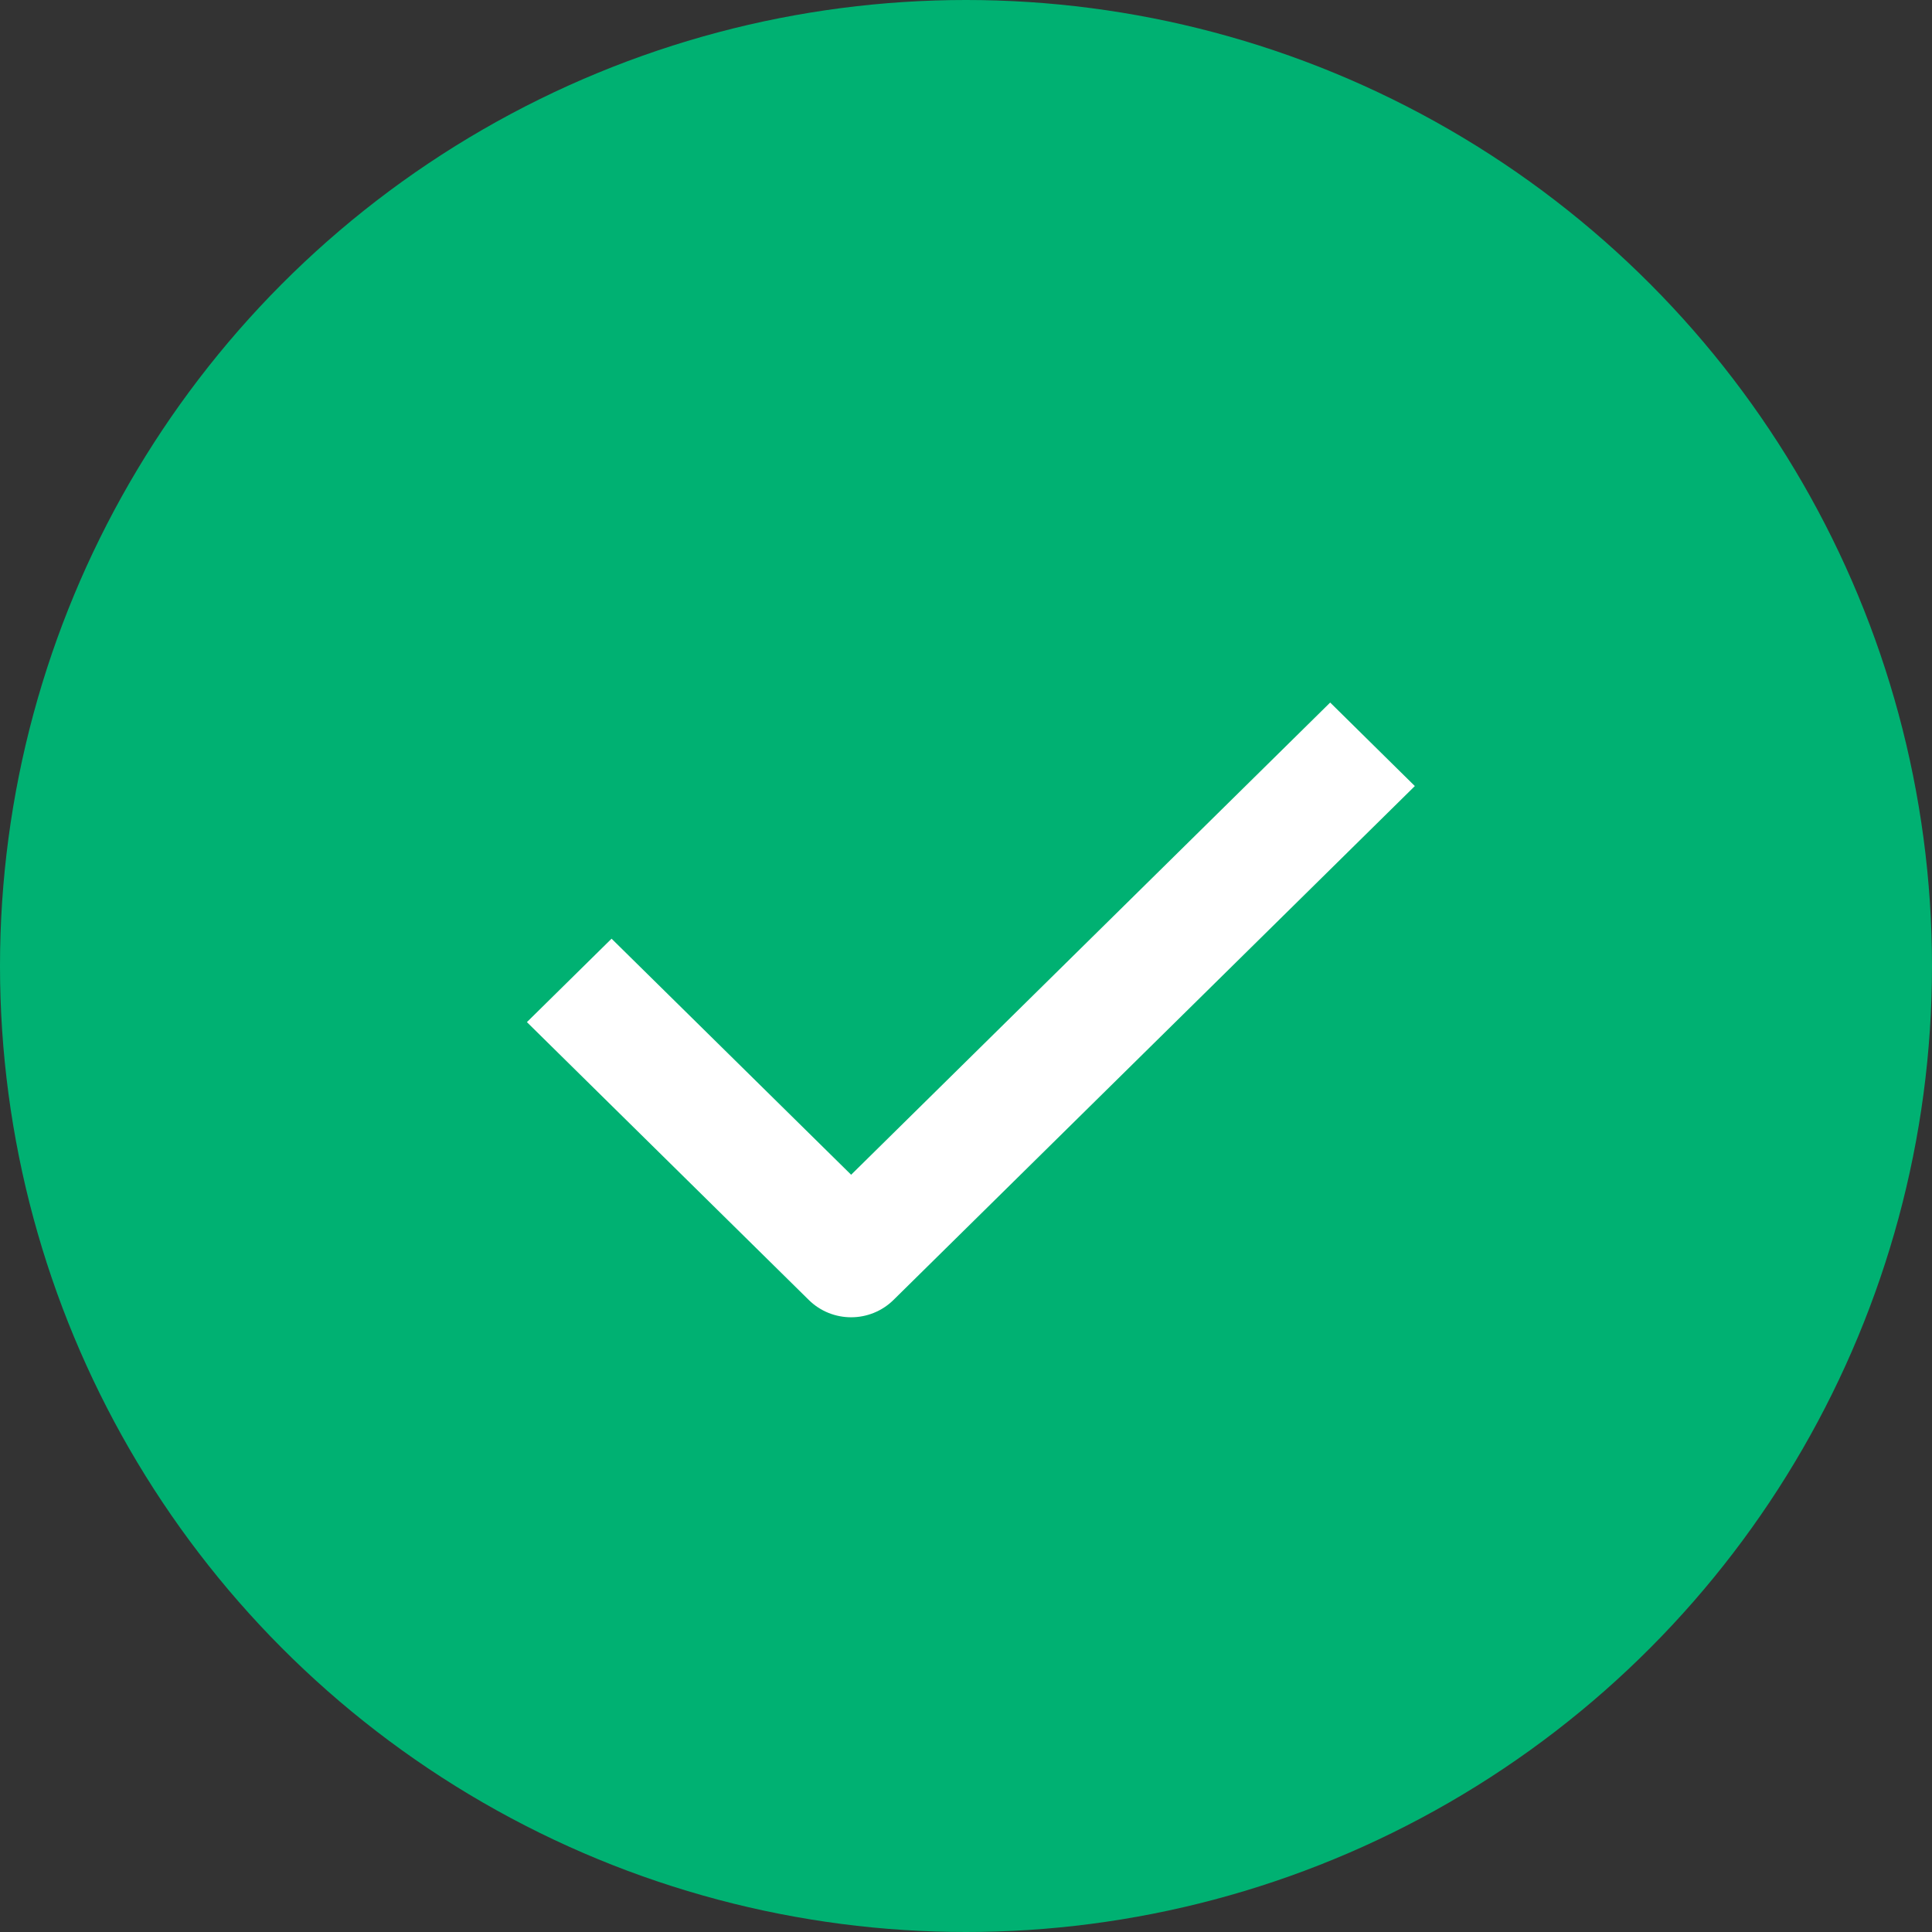
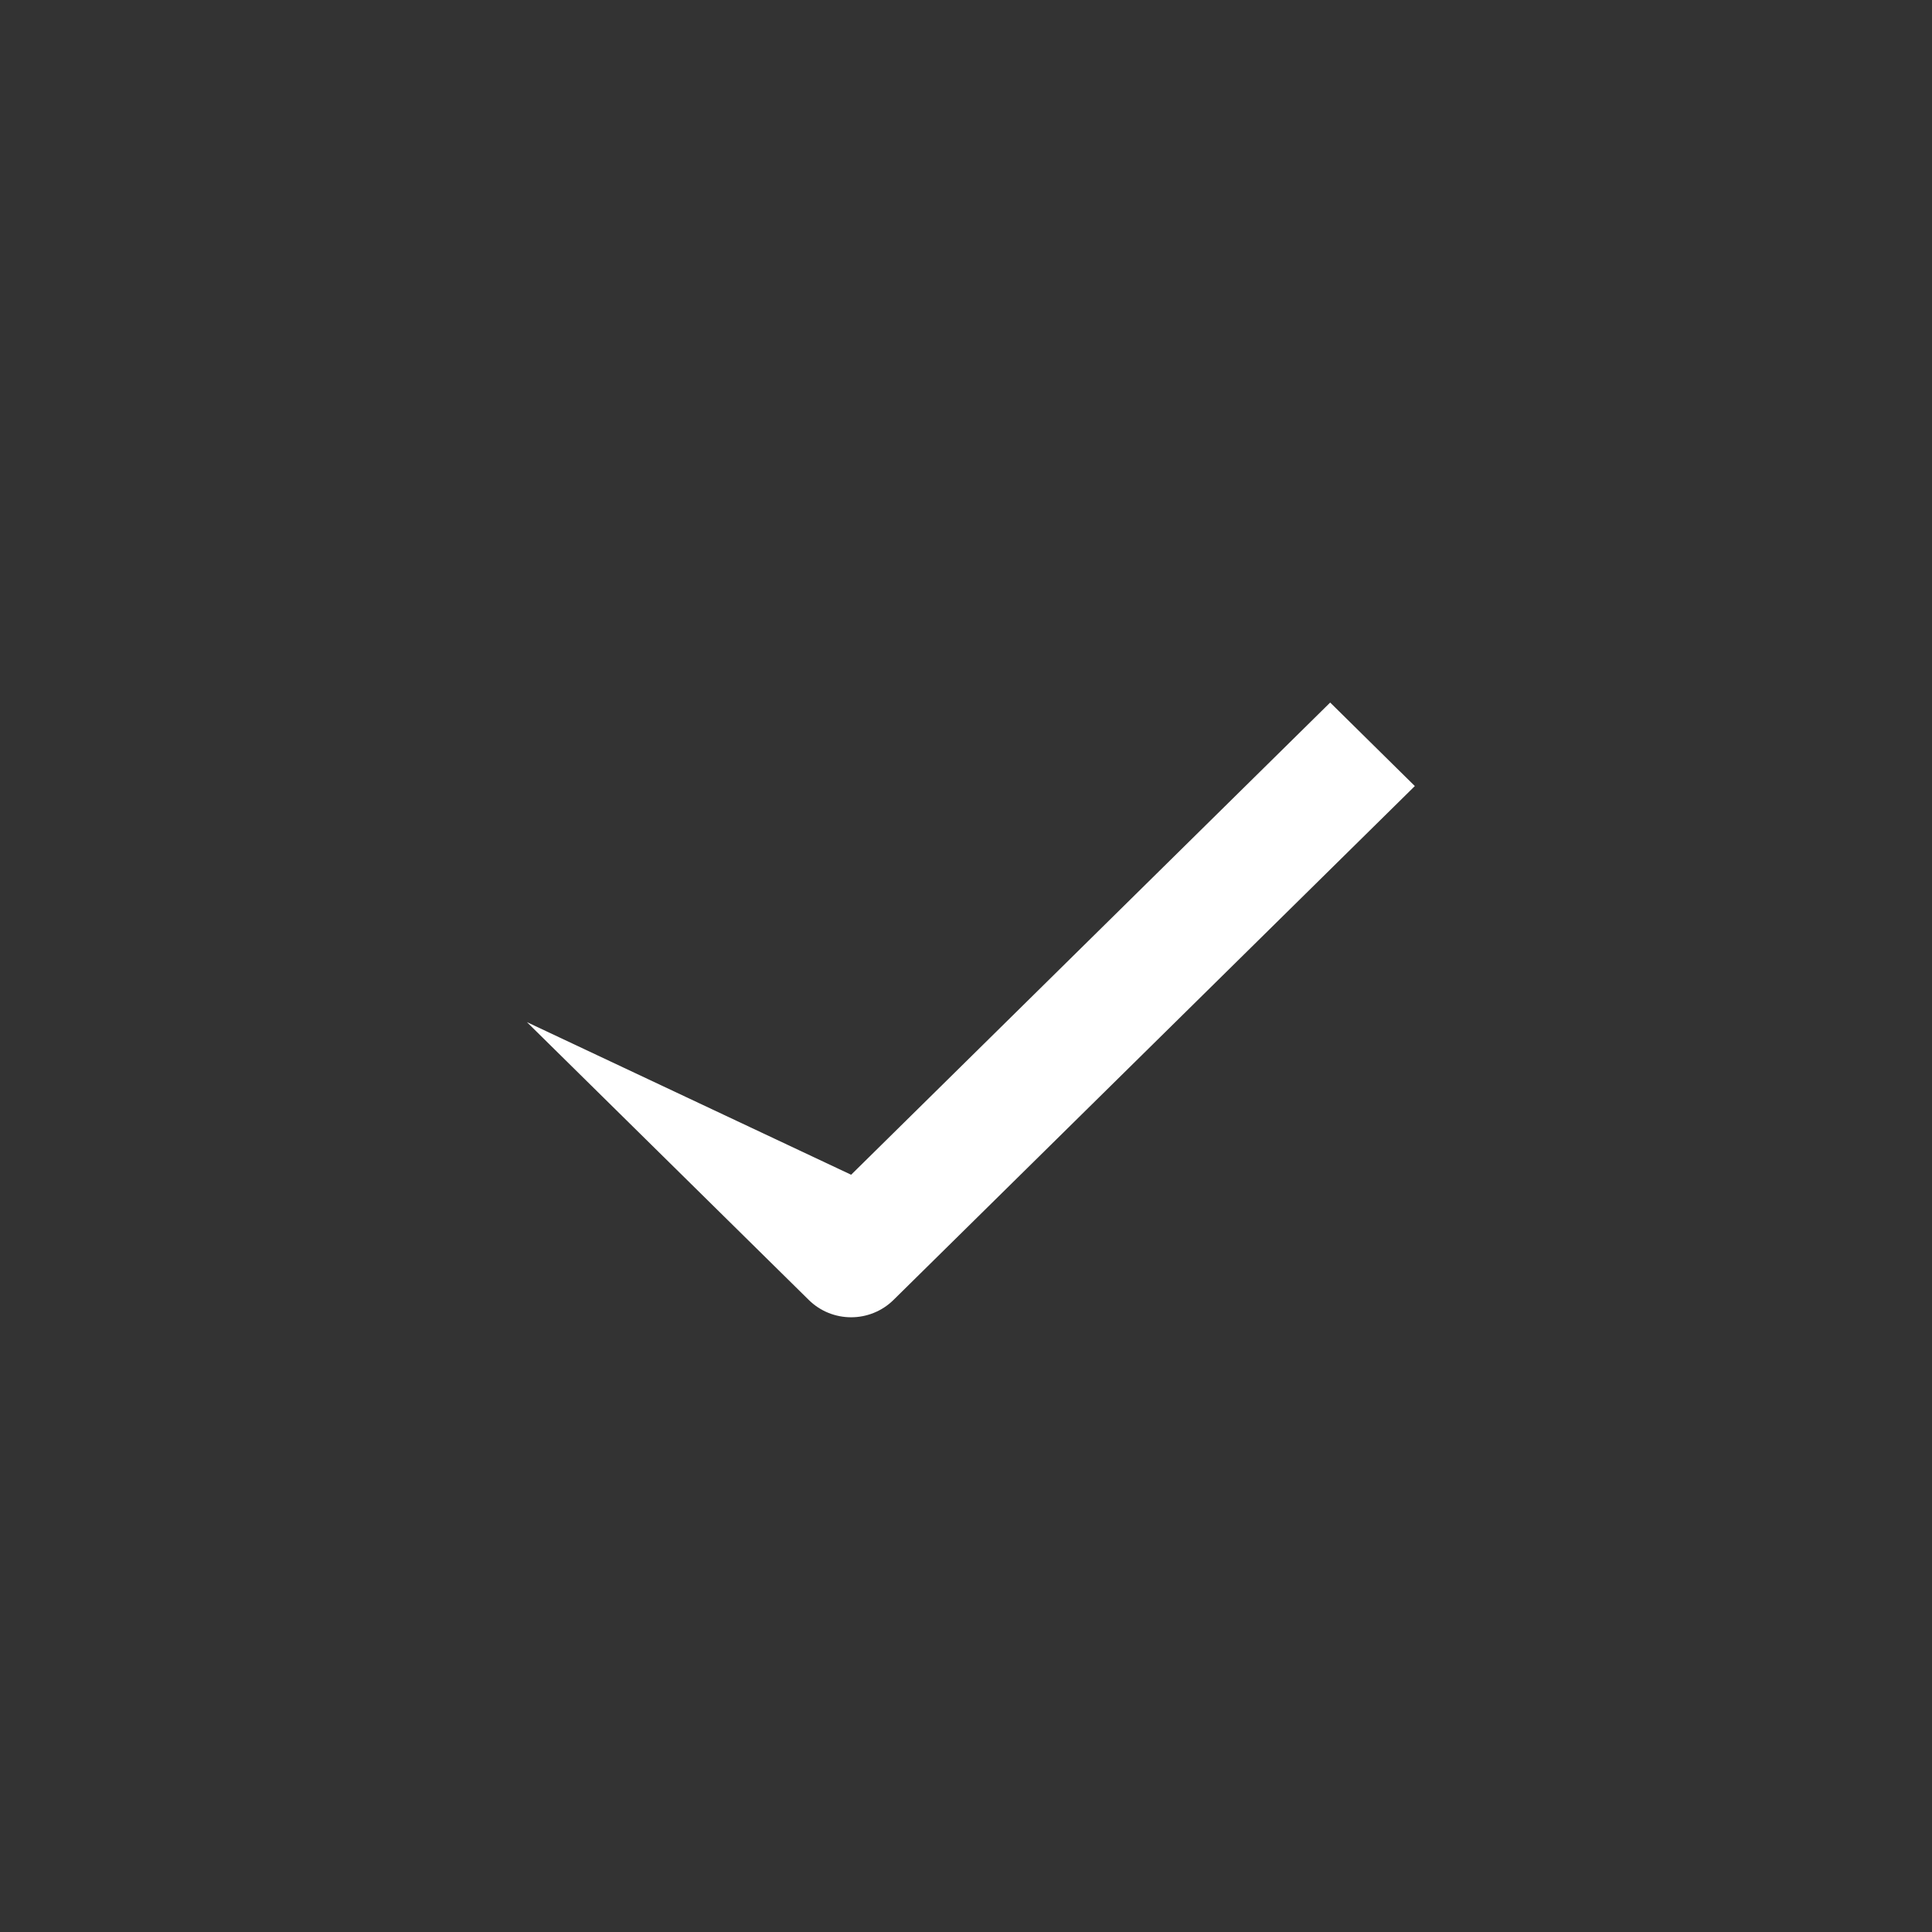
<svg xmlns="http://www.w3.org/2000/svg" width="22" height="22" viewBox="0 0 22 22" fill="none">
  <rect x="0" y="0" width="22" height="22" fill="#333333" stroke="none" />
-   <circle cx="11" cy="11" r="11" fill="#00B172" />
-   <path d="M9.692 15C9.517 15 9.343 14.934 9.21 14.803L6 11.639L6.964 10.689L9.692 13.377L15.147 8L16.111 8.951L10.174 14.803C10.041 14.934 9.866 15 9.692 15Z" fill="white" />
+   <path d="M9.692 15C9.517 15 9.343 14.934 9.21 14.803L6 11.639L9.692 13.377L15.147 8L16.111 8.951L10.174 14.803C10.041 14.934 9.866 15 9.692 15Z" fill="white" />
</svg>